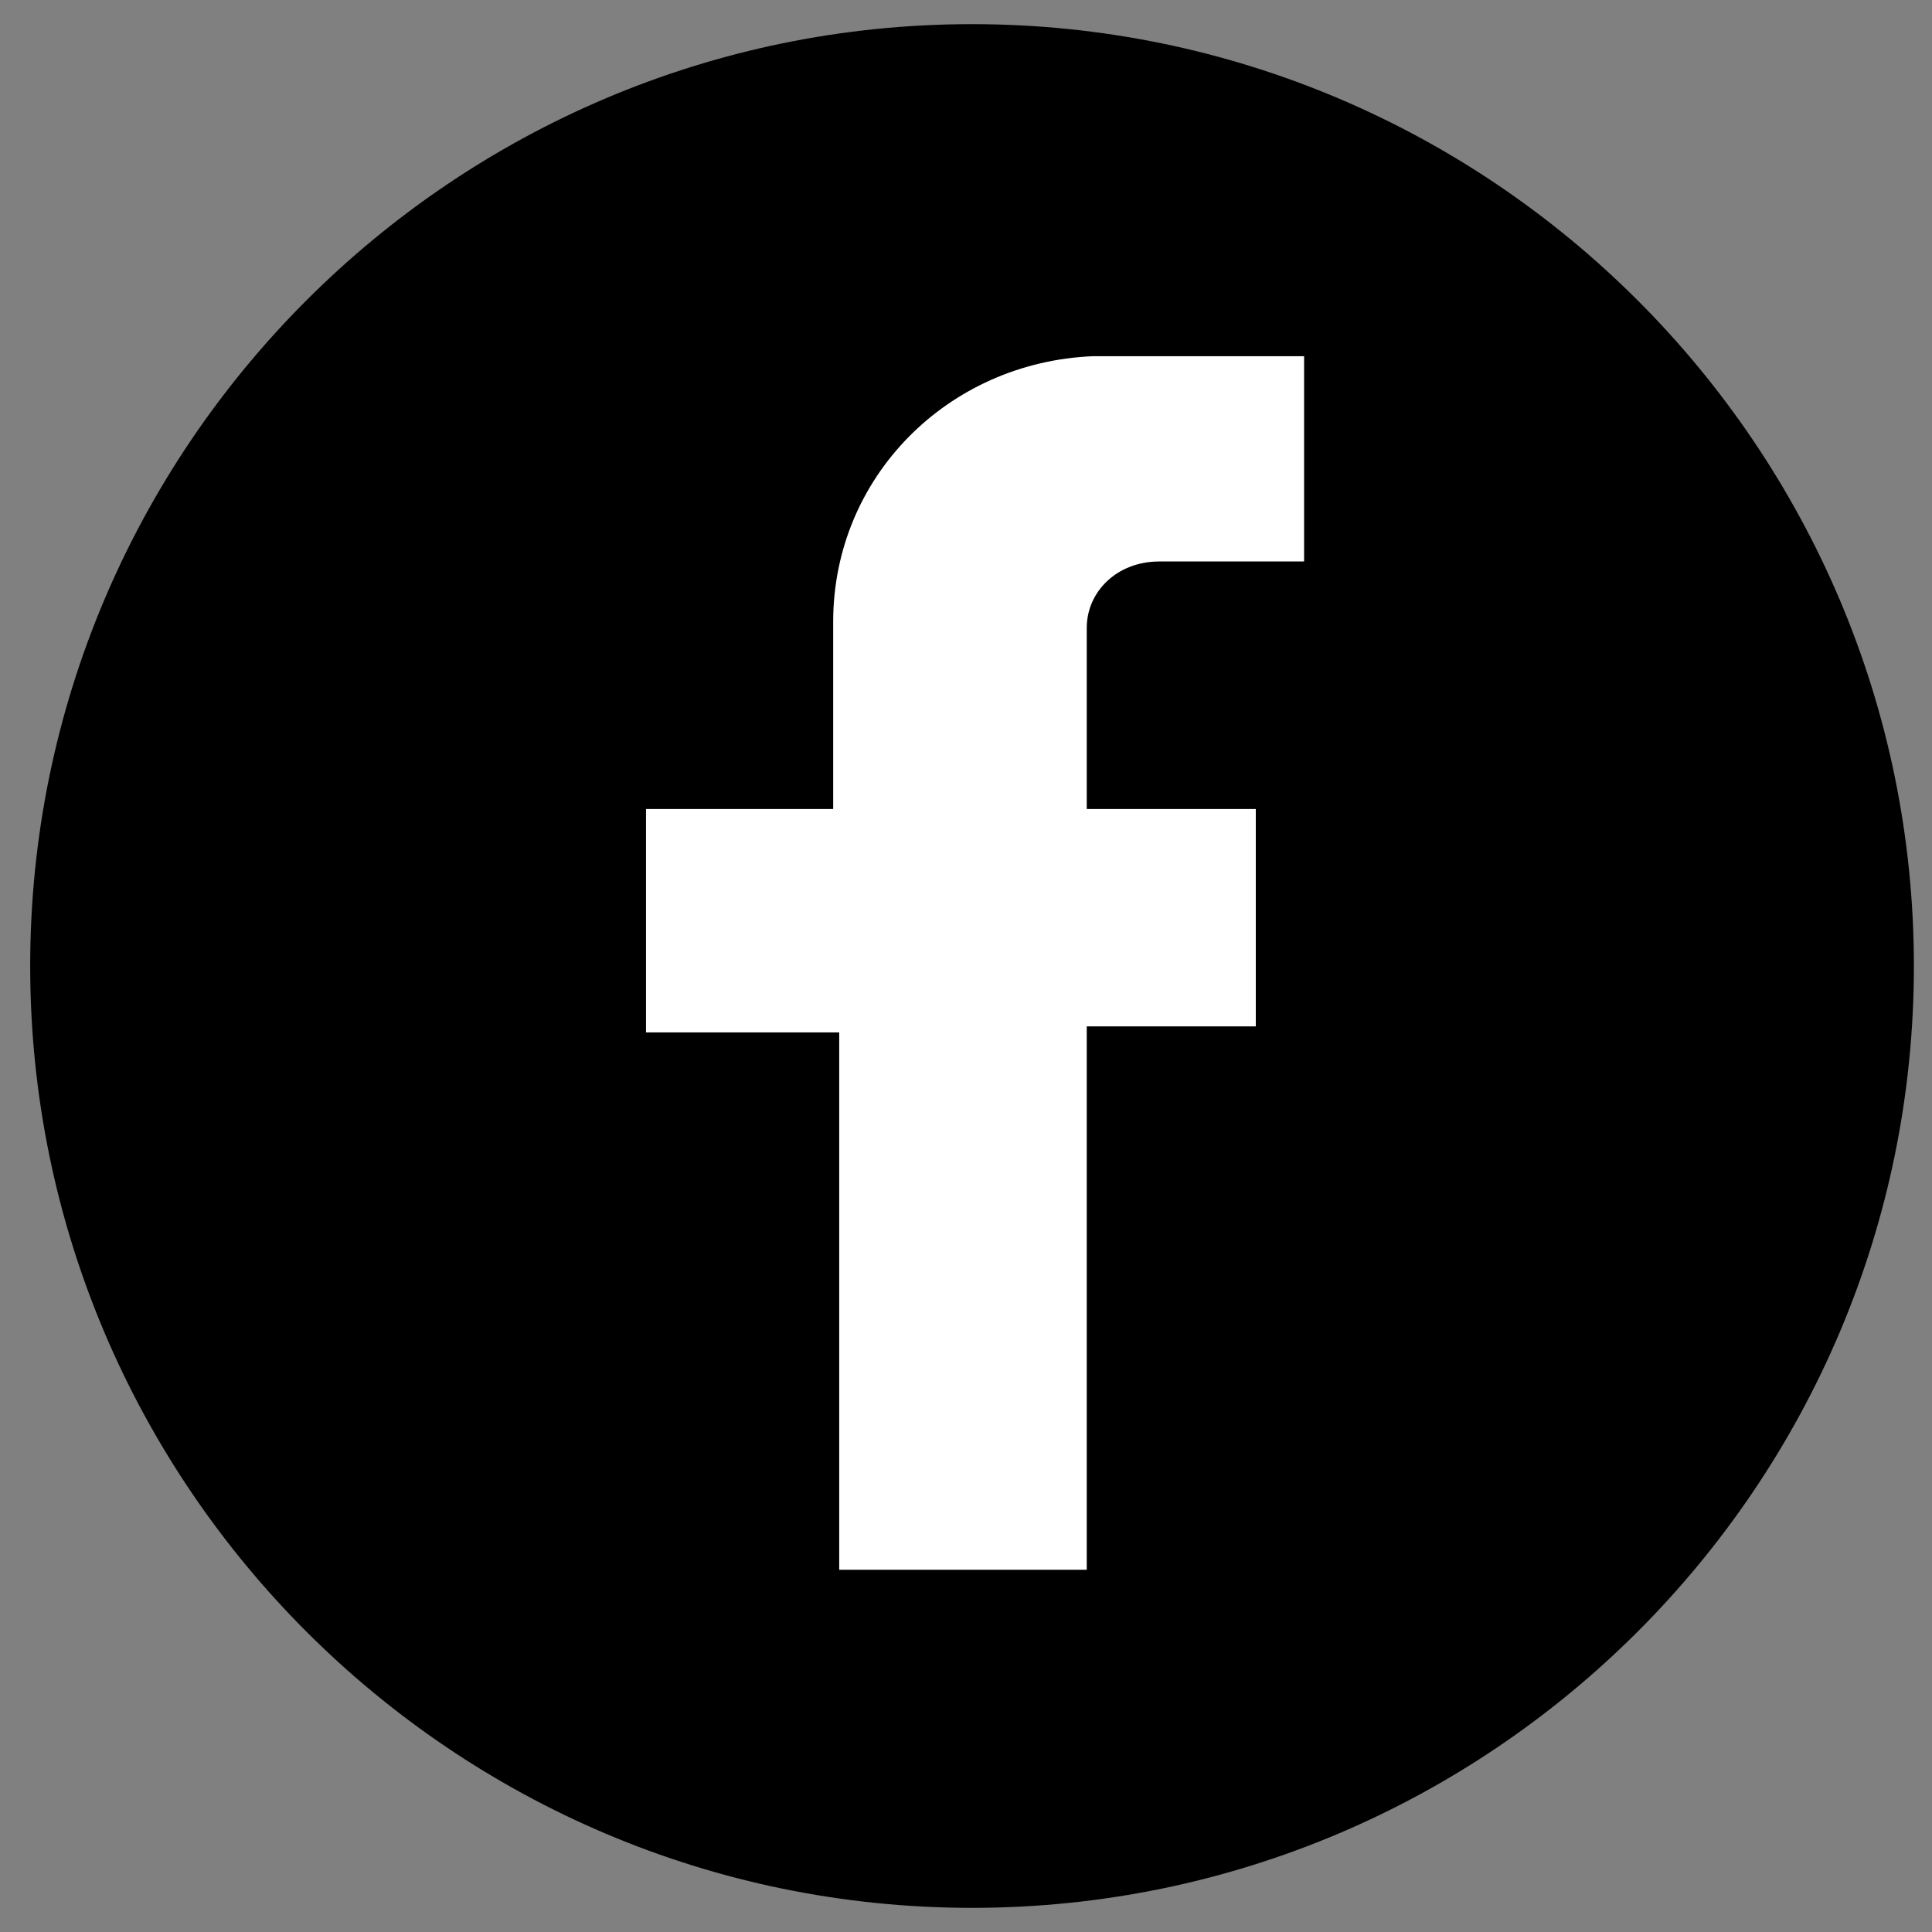
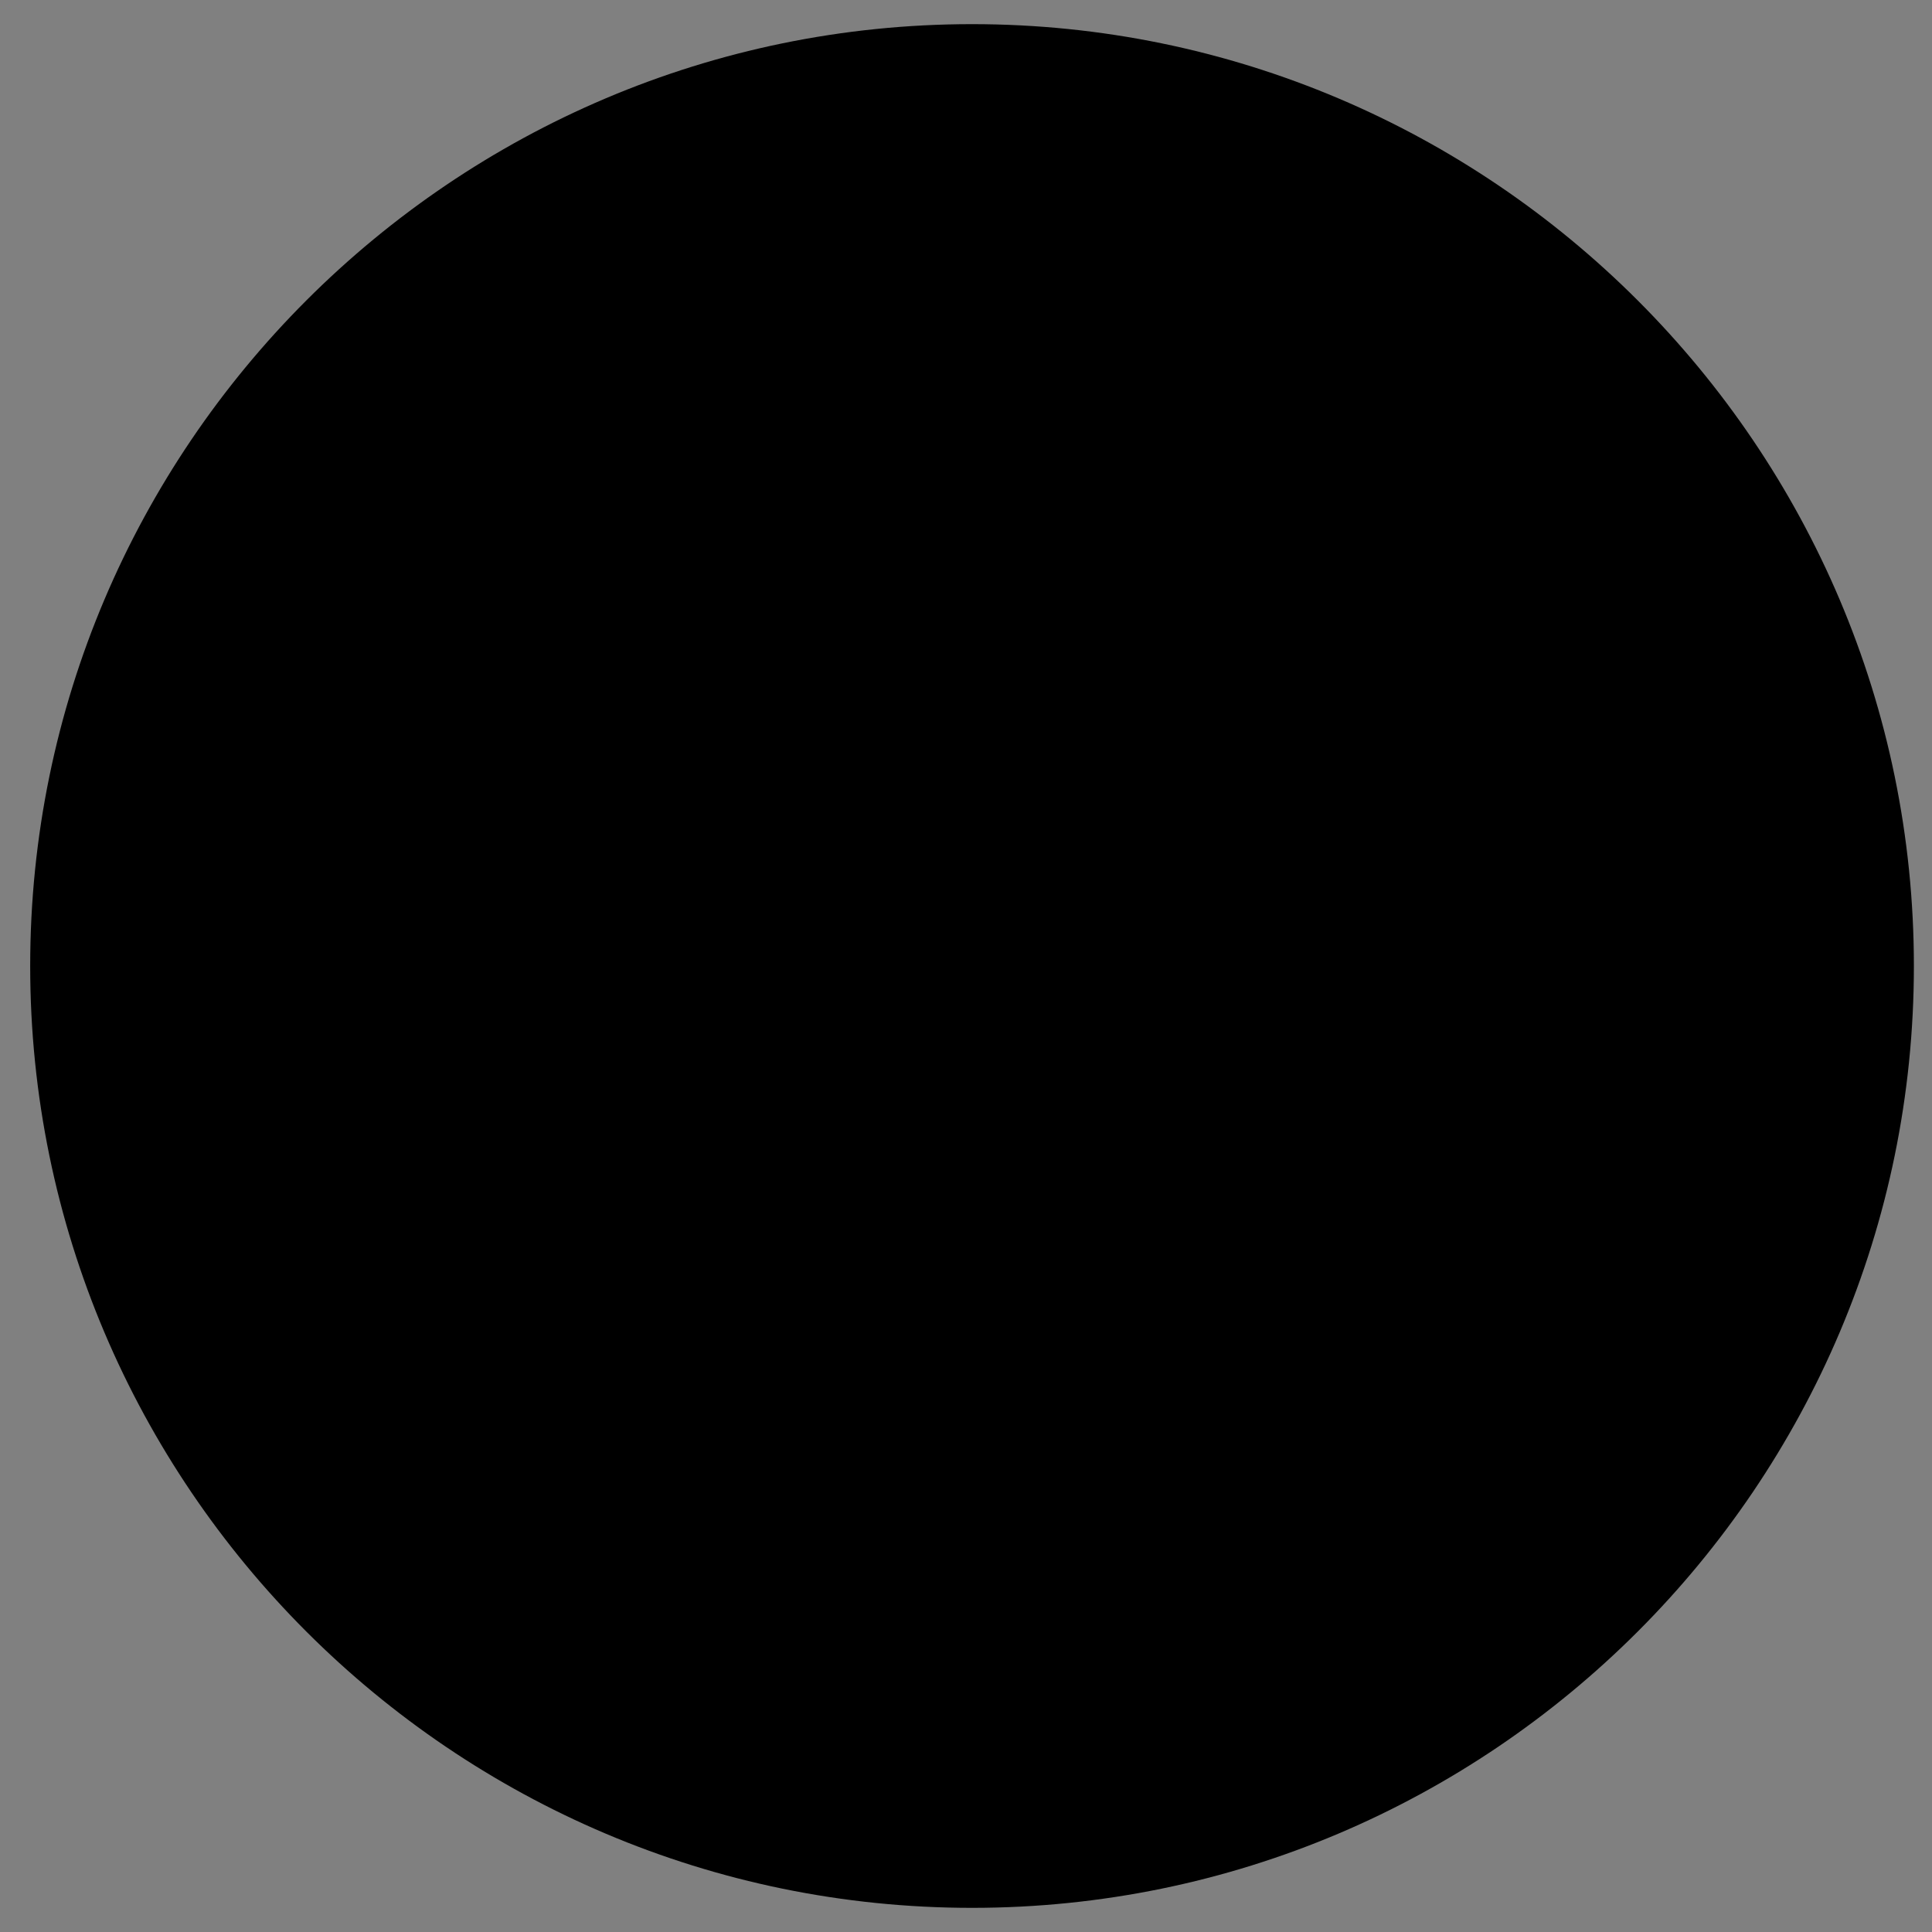
<svg xmlns="http://www.w3.org/2000/svg" version="1.1" id="svg2" x="0px" y="0px" viewBox="0 0 32 32" style="enable-background:new 0 0 32 32;" xml:space="preserve">
  <rect x="0" y="0" width="32" height="32" fill="#808080" stroke="none" />
  <style type="text/css">
	.st0{fill:#FFFFFF;}
</style>
  <path d="M16.1,0.4C7.5,0.4,0.5,7.4,0.5,16s7,15.6,15.6,15.6c8.6,0,15.6-7,15.6-15.6S24.7,0.4,16.1,0.4z" />
  <g>
-     <path class="st0" d="M20.8,13.4H18c0-1,0-2,0-3c0-0.6,0.5-1.1,1.2-1.1c0.7,0,1.4,0,2.1,0c0.1,0,0.2,0,0.3,0V5.9c-1.2,0-2.3,0-3.5,0   c-2.4,0.1-4.3,2-4.3,4.4c0,0.9,0,1.9,0,2.8c0,0.1,0,0.2,0,0.3h-3.1v3.7h3.2v8.9H18v-9h2.8V13.4z" />
-   </g>
+     </g>
</svg>